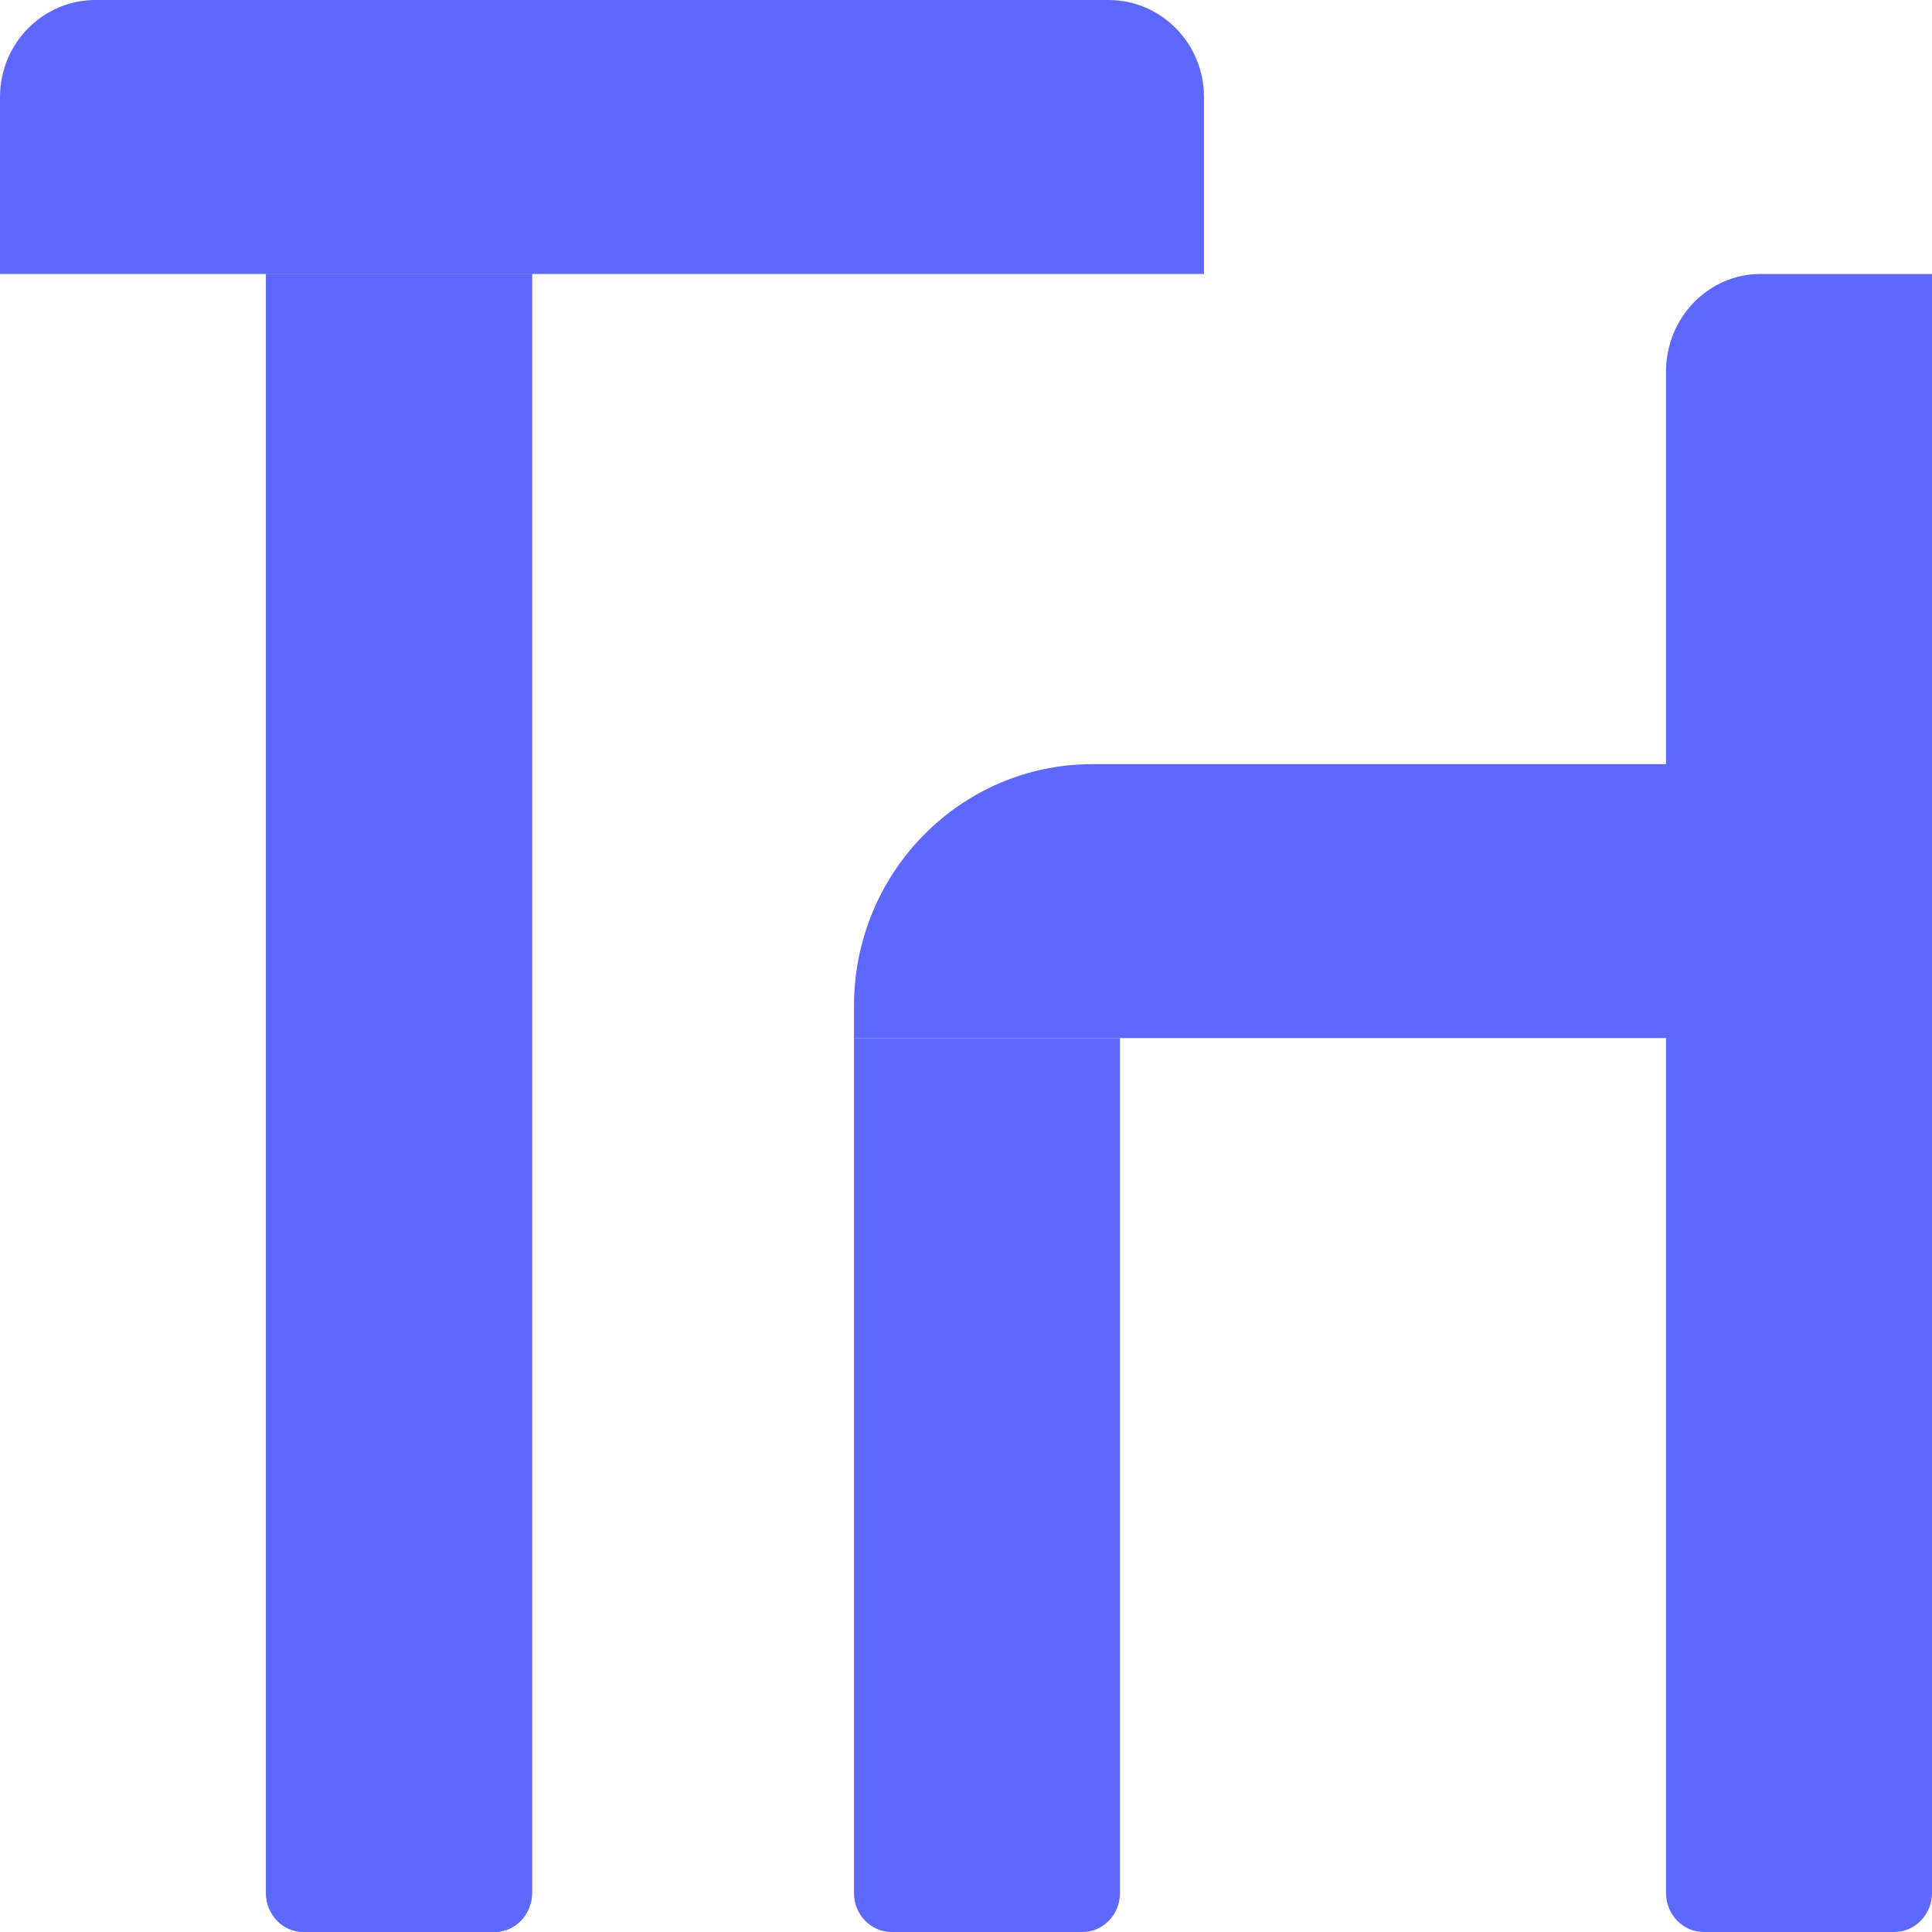
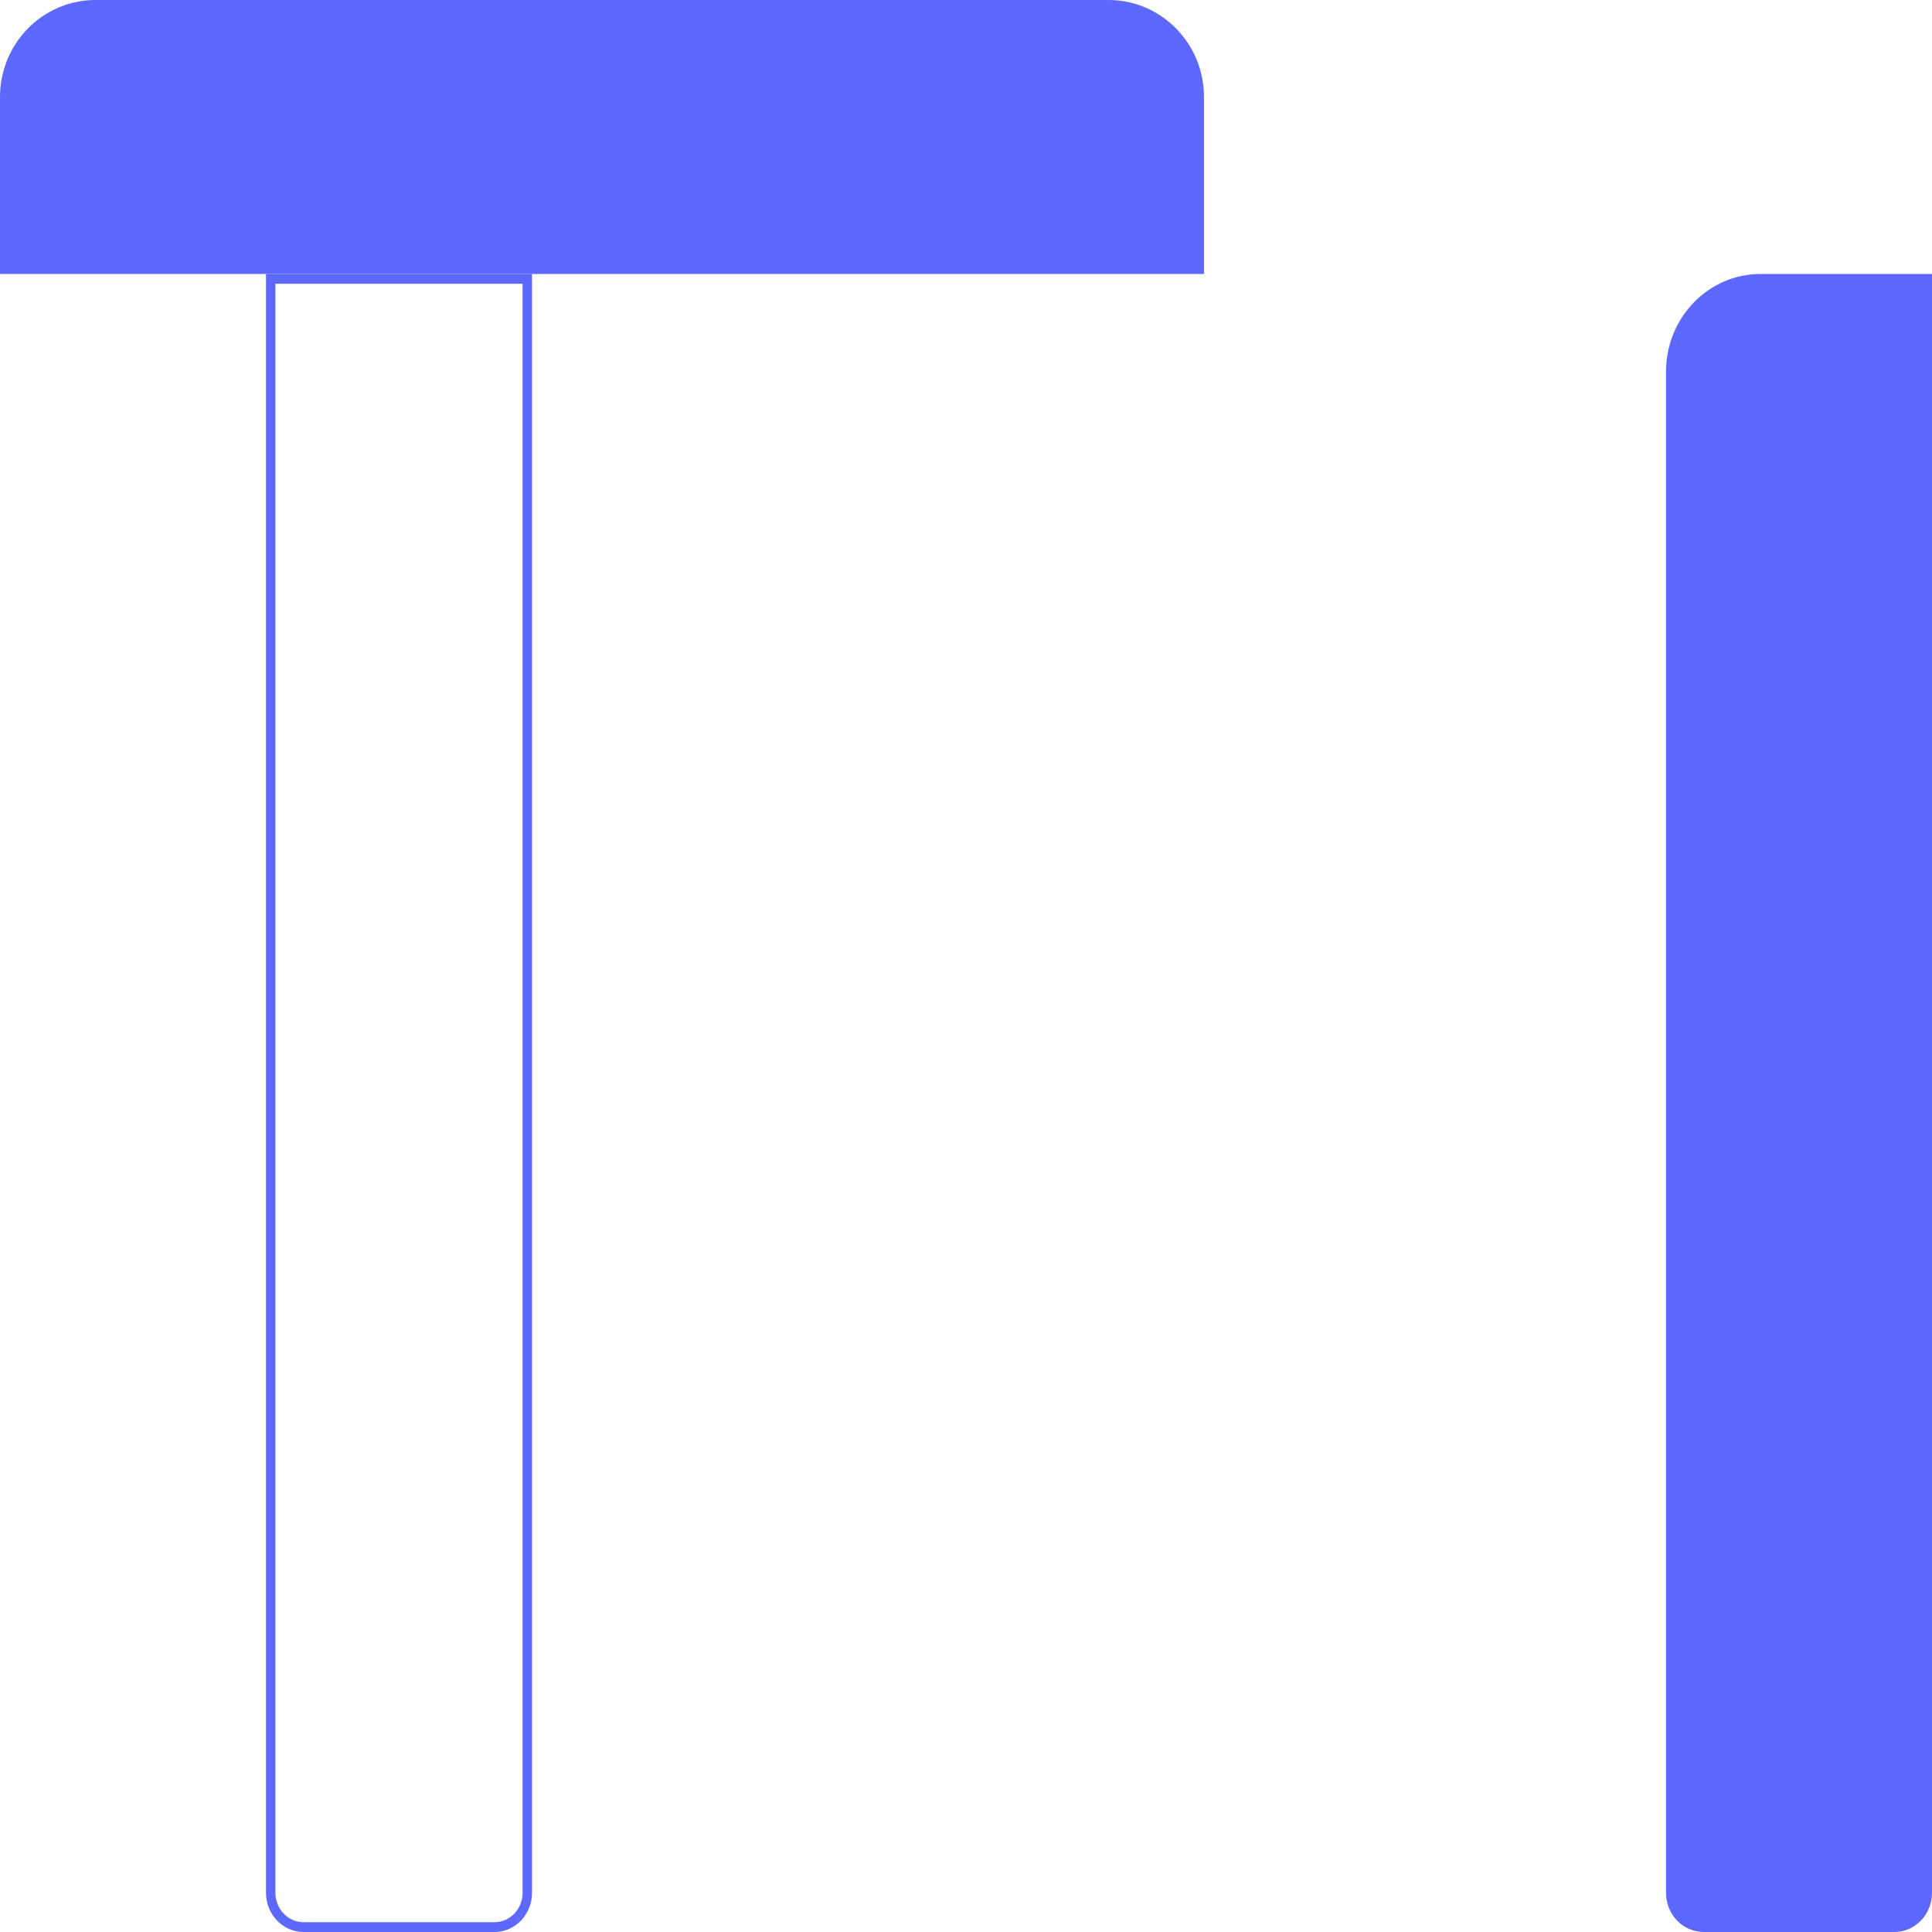
<svg xmlns="http://www.w3.org/2000/svg" width="40" height="40" viewBox="0 0 40 40" fill="none">
  <path d="M0 5.672L0 2.008C0 0.899 0.886 0 1.978 0L22.949 0C24.042 0 24.927 0.899 24.927 2.008V5.672L0 5.672Z" fill="#5D68FE" />
-   <path d="M17.681 21.492H23.188V39.194C23.188 39.639 22.84 40 22.411 40H18.459C18.029 40 17.681 39.639 17.681 39.194V21.492Z" fill="#5D68FE" />
  <path d="M34.493 7.696C34.493 6.578 35.369 5.672 36.451 5.672H40V39.19C40 39.638 39.649 40 39.217 40H35.276C34.843 40 34.493 39.638 34.493 39.19V7.696Z" fill="#5D68FE" />
-   <path d="M17.681 21.492V20.826C17.681 18.062 19.89 15.821 22.616 15.821H35.652V21.492H17.681Z" fill="#5D68FE" />
-   <path d="M5.507 5.672H11.015V39.188C11.015 39.637 10.666 40 10.237 40H6.285C5.856 40 5.507 39.637 5.507 39.188V5.672Z" fill="#5D68FE" />
  <path fill-rule="evenodd" clip-rule="evenodd" d="M10.82 5.875H5.702V39.188C5.702 39.525 5.963 39.797 6.285 39.797H10.237C10.559 39.797 10.82 39.525 10.82 39.188V5.875ZM5.507 5.672V39.188C5.507 39.637 5.856 40 6.285 40H10.237C10.666 40 11.015 39.637 11.015 39.188V5.672H5.507Z" fill="#5D68FE" />
</svg>